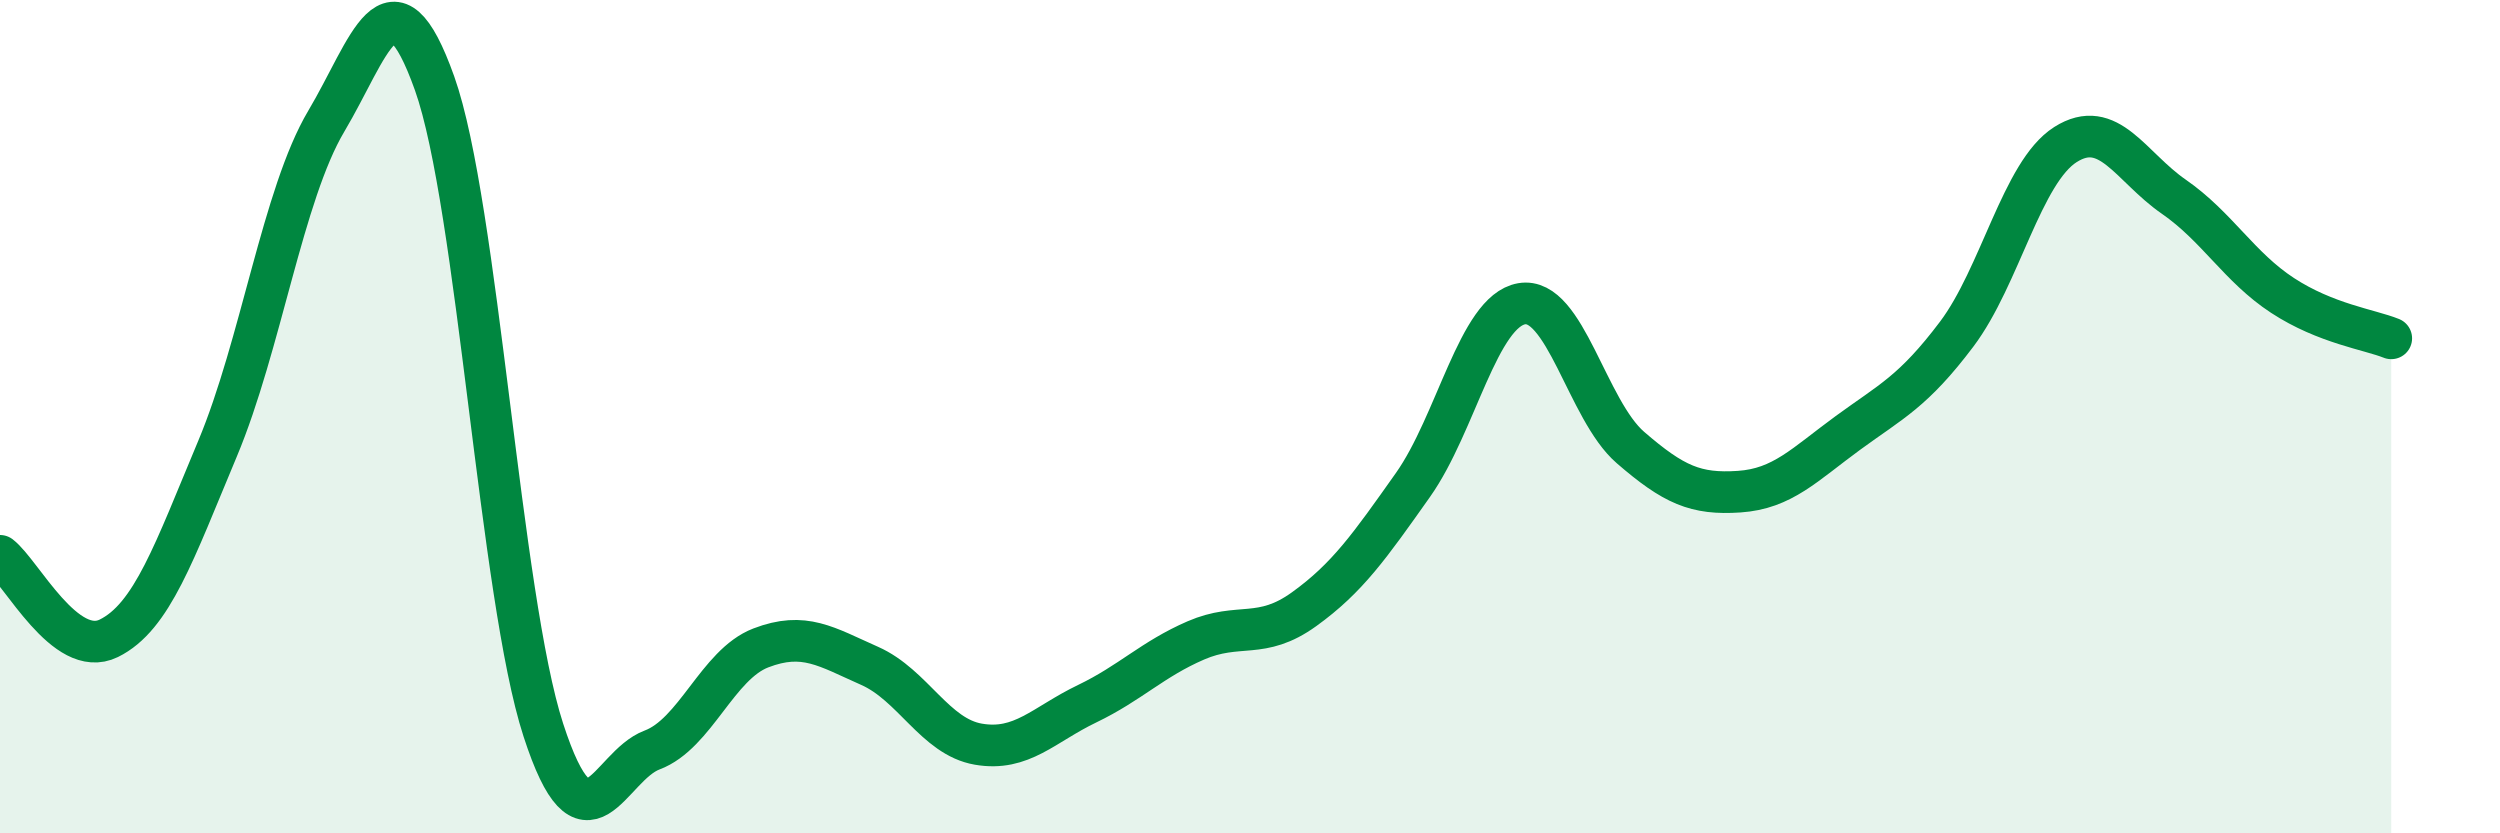
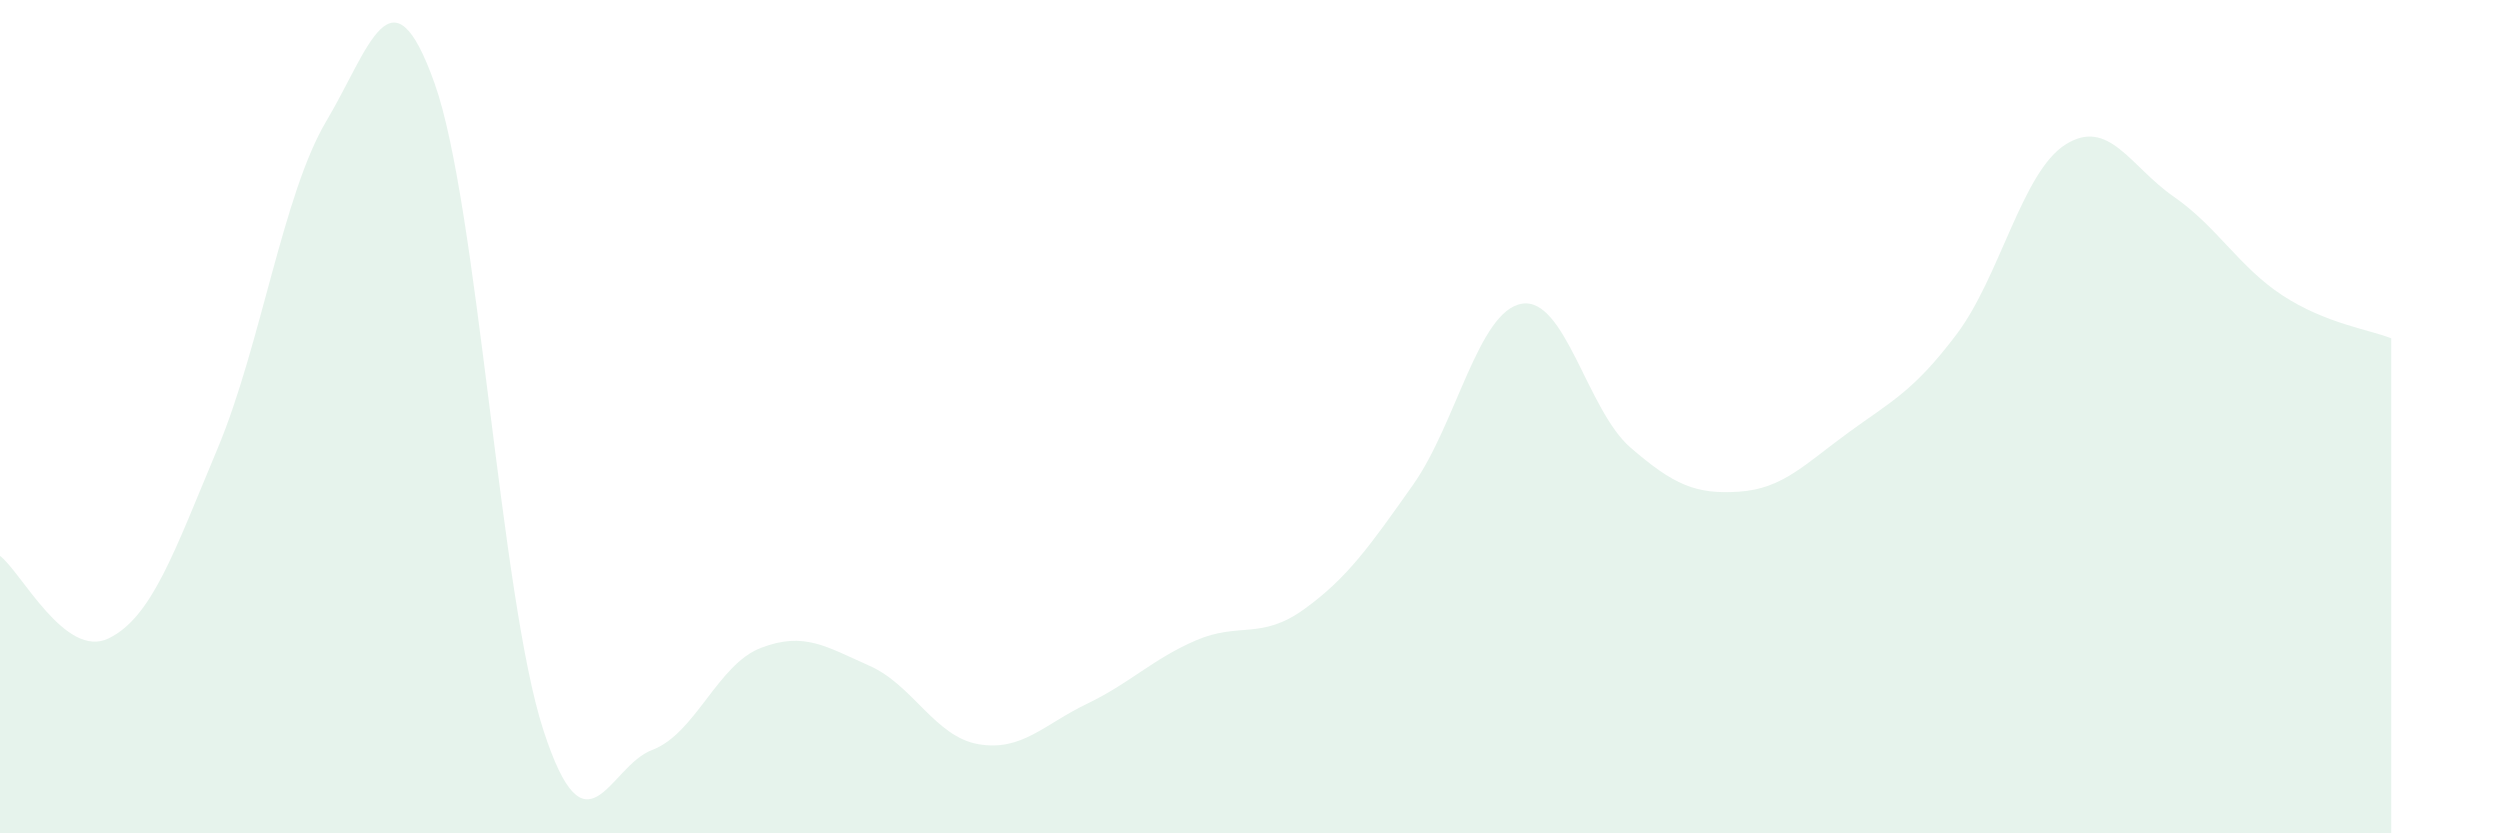
<svg xmlns="http://www.w3.org/2000/svg" width="60" height="20" viewBox="0 0 60 20">
  <path d="M 0,13.34 C 0.52,13.74 1.57,15.83 2.61,15.32 C 3.65,14.81 4.18,13.25 5.22,10.77 C 6.26,8.29 6.79,4.66 7.83,2.91 C 8.87,1.16 9.39,-0.92 10.43,2 C 11.47,4.92 12,14.32 13.04,17.52 C 14.08,20.72 14.61,18.39 15.65,18 C 16.69,17.61 17.22,15.95 18.26,15.55 C 19.3,15.15 19.83,15.52 20.87,15.98 C 21.91,16.44 22.44,17.68 23.48,17.86 C 24.52,18.04 25.05,17.39 26.09,16.89 C 27.13,16.39 27.66,15.82 28.7,15.37 C 29.74,14.92 30.26,15.37 31.3,14.62 C 32.34,13.87 32.87,13.11 33.91,11.64 C 34.95,10.17 35.48,7.47 36.52,7.29 C 37.56,7.11 38.09,9.84 39.13,10.74 C 40.17,11.64 40.7,11.87 41.74,11.8 C 42.78,11.73 43.31,11.15 44.35,10.39 C 45.39,9.63 45.92,9.4 46.96,8.02 C 48,6.64 48.53,4.13 49.57,3.47 C 50.61,2.81 51.13,4 52.17,4.72 C 53.21,5.44 53.74,6.41 54.78,7.09 C 55.82,7.77 56.87,7.91 57.39,8.12L57.39 20L0 20Z" fill="#008740" opacity="0.1" stroke-linecap="round" stroke-linejoin="round" />
-   <path d="M 0,13.34 C 0.52,13.74 1.57,15.83 2.61,15.32 C 3.65,14.81 4.18,13.25 5.22,10.77 C 6.26,8.29 6.79,4.66 7.83,2.91 C 8.87,1.16 9.39,-0.92 10.43,2 C 11.47,4.92 12,14.32 13.04,17.52 C 14.08,20.72 14.61,18.39 15.65,18 C 16.69,17.61 17.22,15.95 18.26,15.55 C 19.3,15.15 19.83,15.52 20.87,15.98 C 21.91,16.44 22.44,17.68 23.48,17.86 C 24.52,18.04 25.05,17.39 26.09,16.89 C 27.13,16.39 27.66,15.82 28.7,15.37 C 29.74,14.92 30.26,15.37 31.3,14.62 C 32.34,13.87 32.87,13.11 33.91,11.64 C 34.95,10.17 35.48,7.47 36.52,7.29 C 37.56,7.11 38.09,9.84 39.13,10.74 C 40.17,11.64 40.7,11.87 41.74,11.8 C 42.78,11.73 43.31,11.15 44.35,10.39 C 45.39,9.63 45.92,9.4 46.96,8.02 C 48,6.64 48.53,4.13 49.57,3.47 C 50.61,2.81 51.13,4 52.17,4.72 C 53.21,5.44 53.74,6.41 54.78,7.09 C 55.82,7.77 56.87,7.91 57.39,8.12" stroke="#008740" stroke-width="1" fill="none" stroke-linecap="round" stroke-linejoin="round" />
</svg>